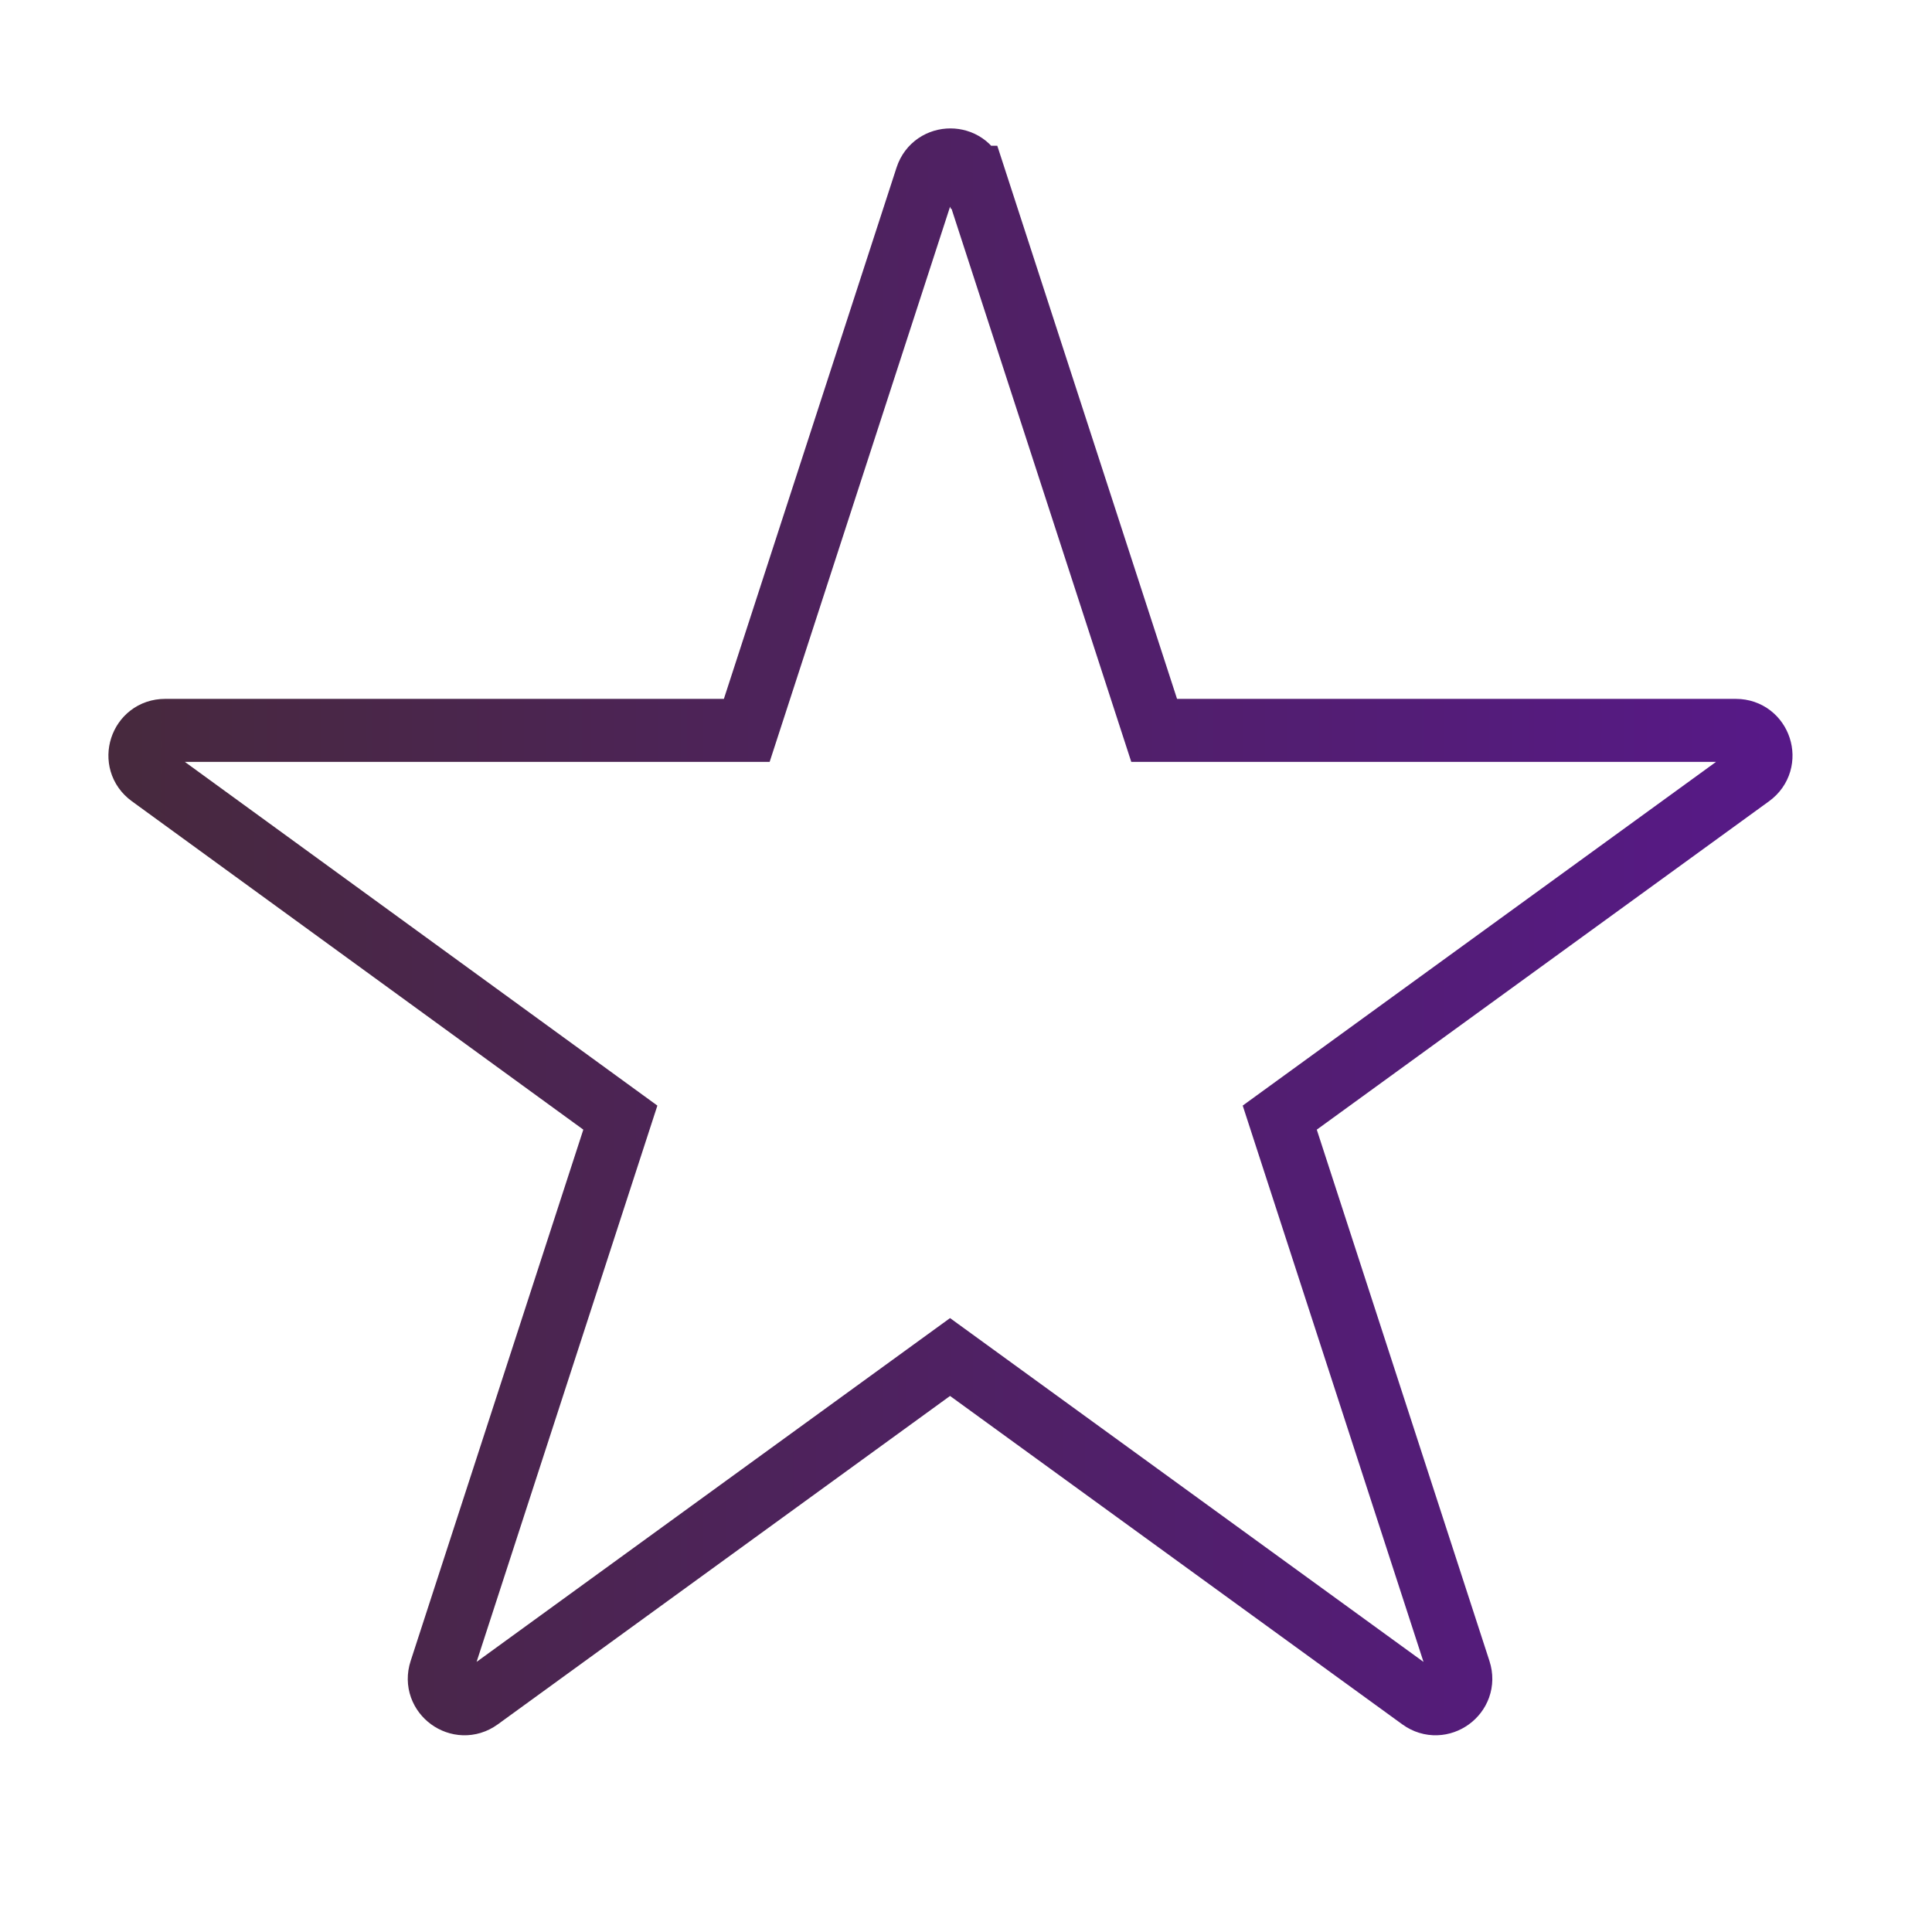
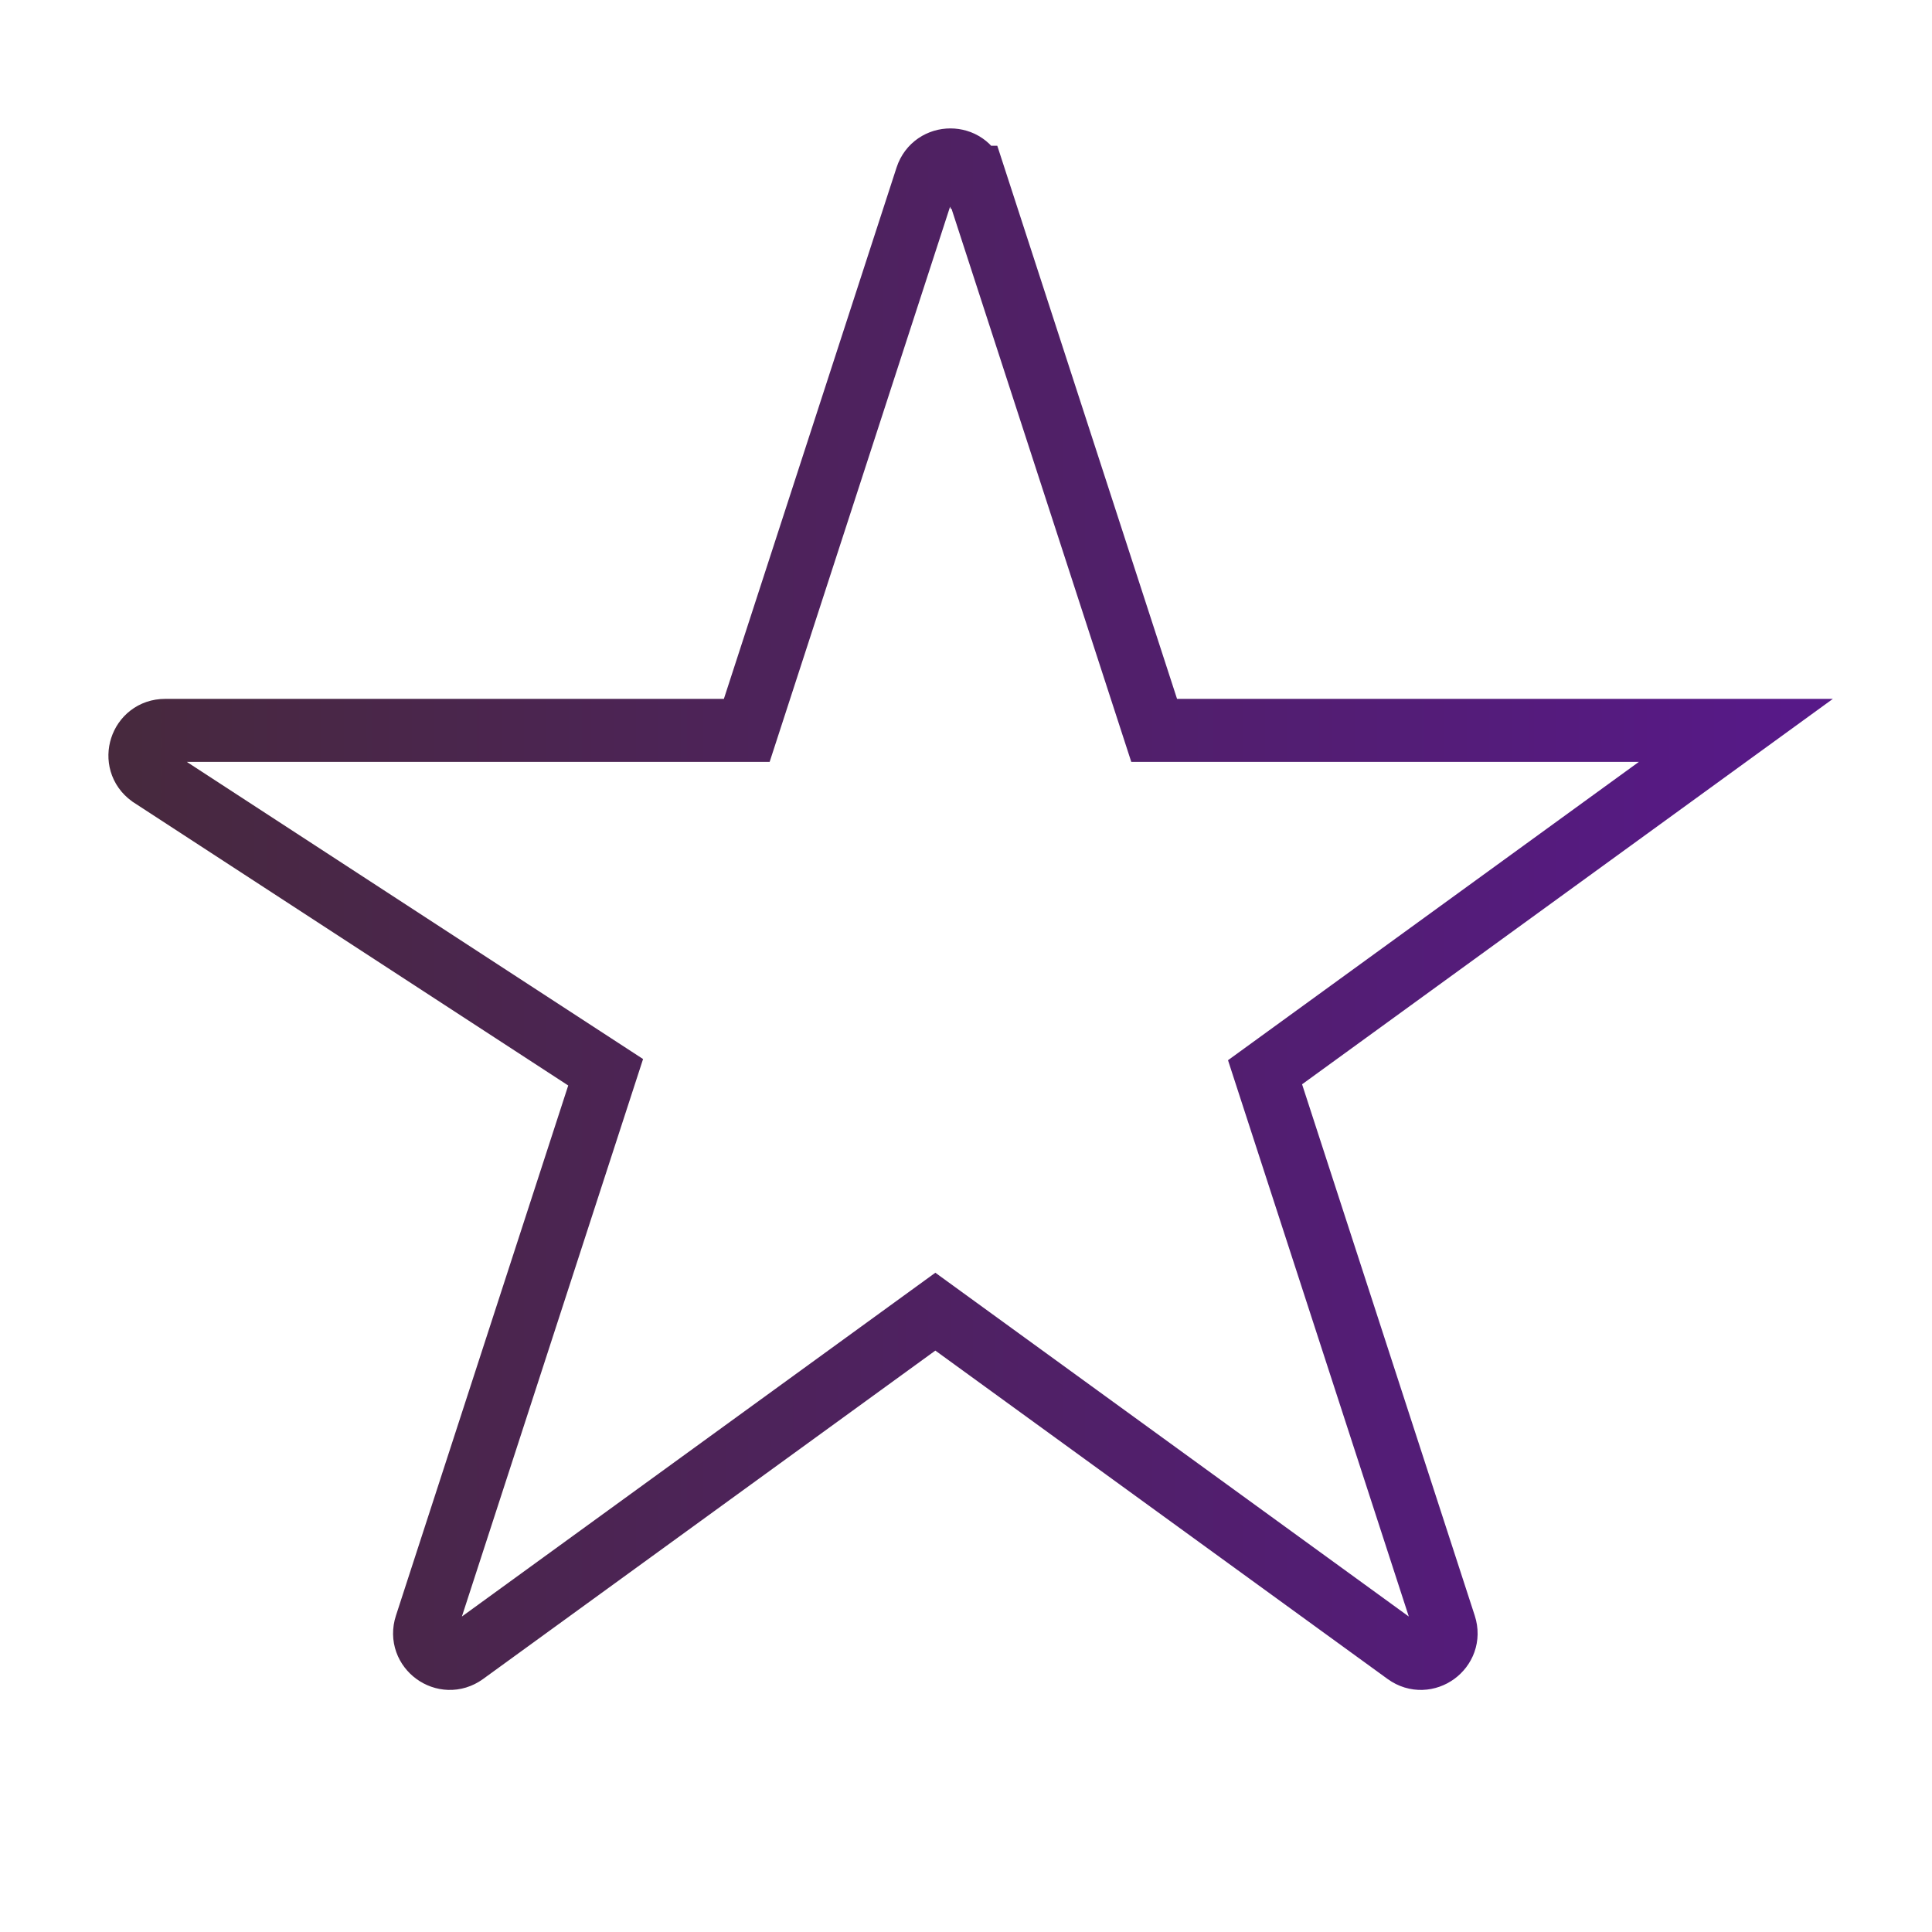
<svg xmlns="http://www.w3.org/2000/svg" id="Layer_1" viewBox="0 0 46 46">
  <defs>
    <style>.cls-1{fill:none;stroke:url(#linear-gradient);stroke-miterlimit:10;stroke-width:1.5px;}</style>
    <linearGradient id="linear-gradient" x1="2.58" y1="22.19" x2="42.68" y2="22.19" gradientUnits="userSpaceOnUse">
      <stop offset="0" stop-color="#47293d" />
      <stop offset="1" stop-color="#571988" />
    </linearGradient>
  </defs>
-   <path class="cls-1" d="M23.2,4.22l4.28,13.17h13.85c.58,0,.82.74.35,1.08l-11.21,8.14,4.28,13.17c.18.55-.45,1.01-.92.67l-11.21-8.14-11.21,8.14c-.47.34-1.1-.12-.92-.67l4.28-13.17L3.58,18.47c-.47-.34-.23-1.08.35-1.08h13.85s4.28-13.17,4.28-13.17c.18-.55.96-.55,1.13,0Z" />
+   <path class="cls-1" d="M23.2,4.22l4.28,13.17h13.85l-11.21,8.14,4.28,13.17c.18.55-.45,1.01-.92.67l-11.21-8.14-11.21,8.14c-.47.34-1.1-.12-.92-.67l4.28-13.17L3.58,18.47c-.47-.34-.23-1.08.35-1.08h13.85s4.28-13.17,4.28-13.17c.18-.55.96-.55,1.13,0Z" />
</svg>